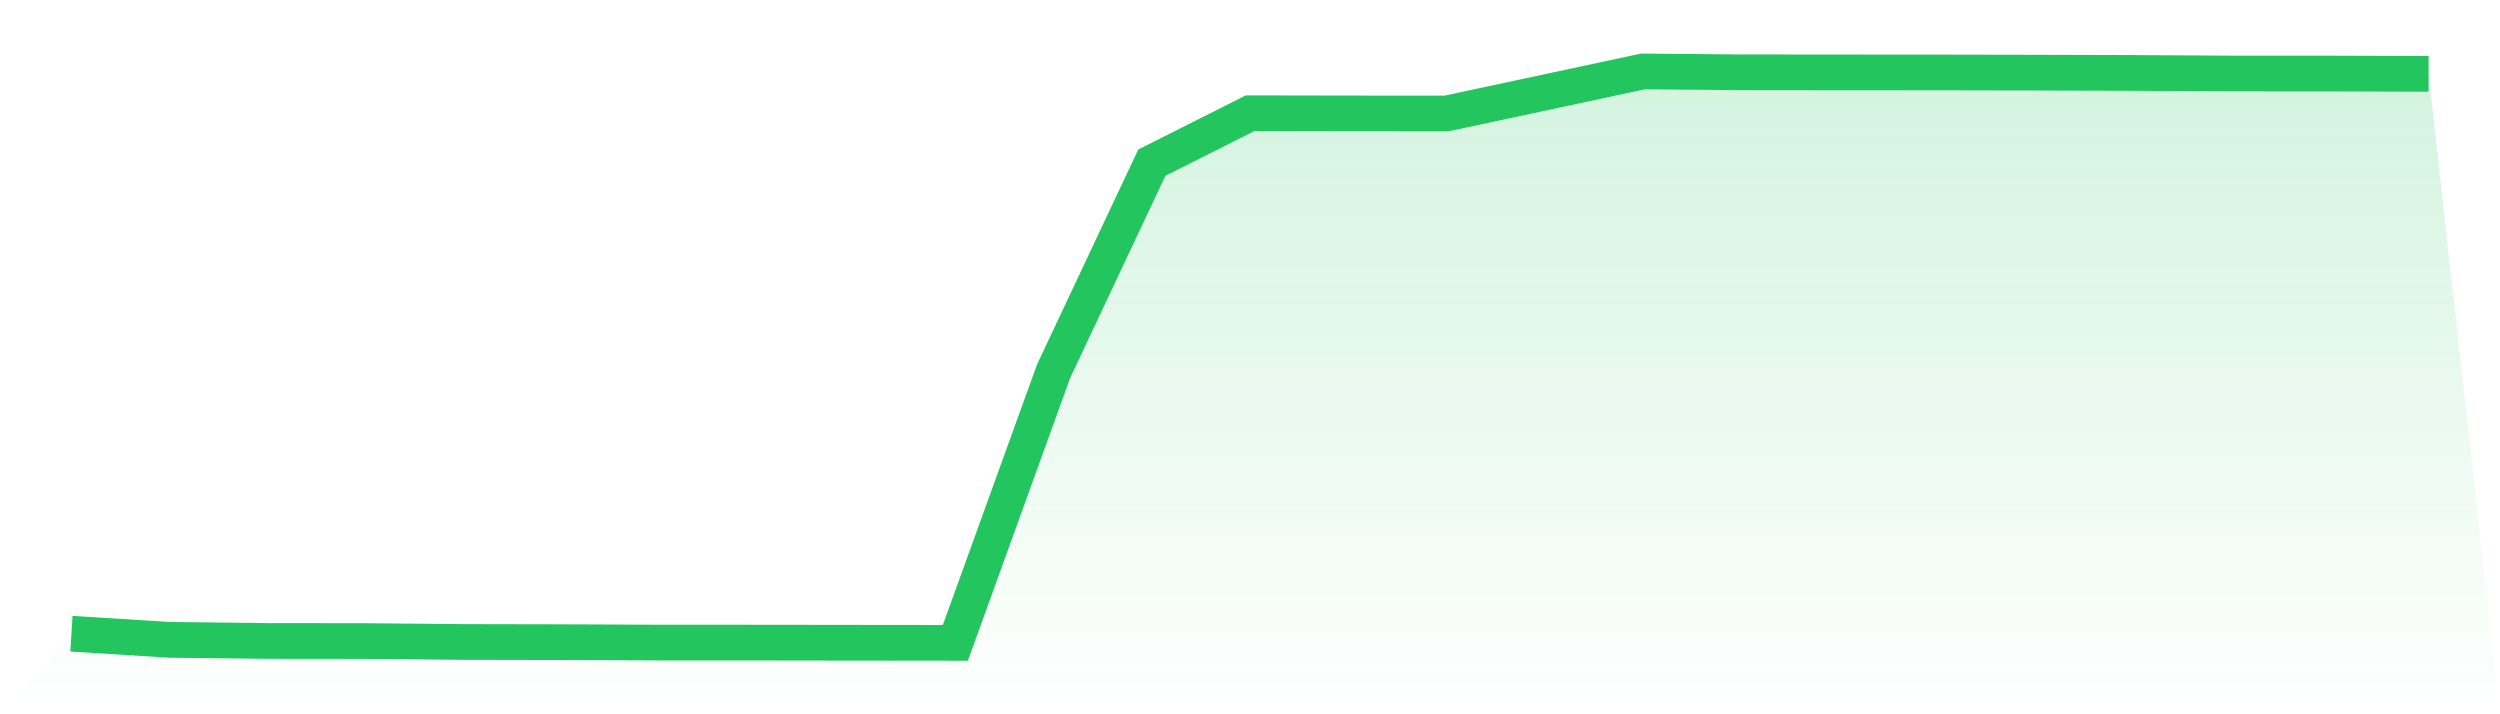
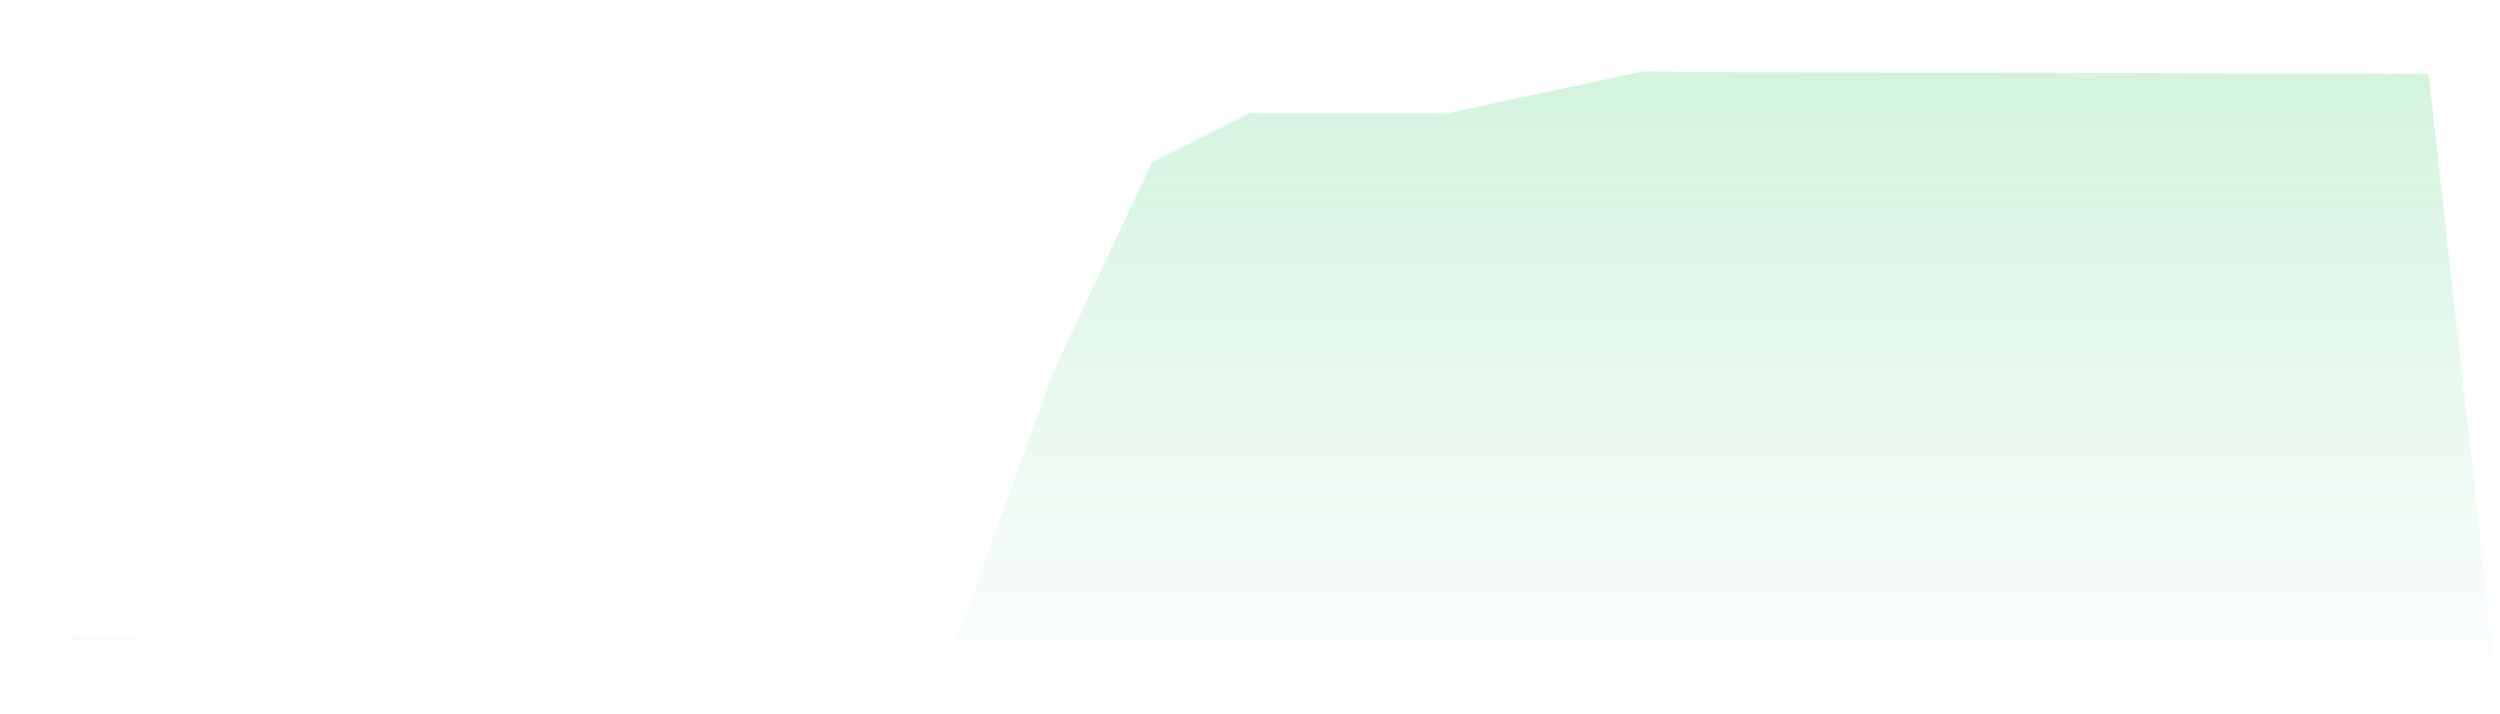
<svg xmlns="http://www.w3.org/2000/svg" viewBox="0 0 140 40">
  <defs>
    <linearGradient id="gradient" x1="0" x2="0" y1="0" y2="1">
      <stop offset="0%" stop-color="#22c55e" stop-opacity="0.2" />
      <stop offset="100%" stop-color="#22c55e" stop-opacity="0" />
    </linearGradient>
  </defs>
  <path d="M4,35.489 L4,35.489 L9.5,35.832 L15,35.894 L20.5,35.9 L26,35.951 L31.5,35.962 L37,35.985 L42.5,35.987 L48,35.994 L53.5,36 L59,20.791 L64.5,9.111 L70,6.341 L75.5,6.351 L81,6.355 L86.5,5.179 L92,4 L97.5,4.049 L103,4.055 L108.5,4.058 L114,4.068 L119.5,4.085 L125,4.116 L130.5,4.118 L136,4.137 L140,40 L0,40 z" fill="url(#gradient)" />
-   <path d="M4,35.489 L4,35.489 L9.5,35.832 L15,35.894 L20.5,35.9 L26,35.951 L31.5,35.962 L37,35.985 L42.5,35.987 L48,35.994 L53.5,36 L59,20.791 L64.5,9.111 L70,6.341 L75.5,6.351 L81,6.355 L86.5,5.179 L92,4 L97.5,4.049 L103,4.055 L108.5,4.058 L114,4.068 L119.5,4.085 L125,4.116 L130.5,4.118 L136,4.137" fill="none" stroke="#22c55e" stroke-width="2" />
</svg>